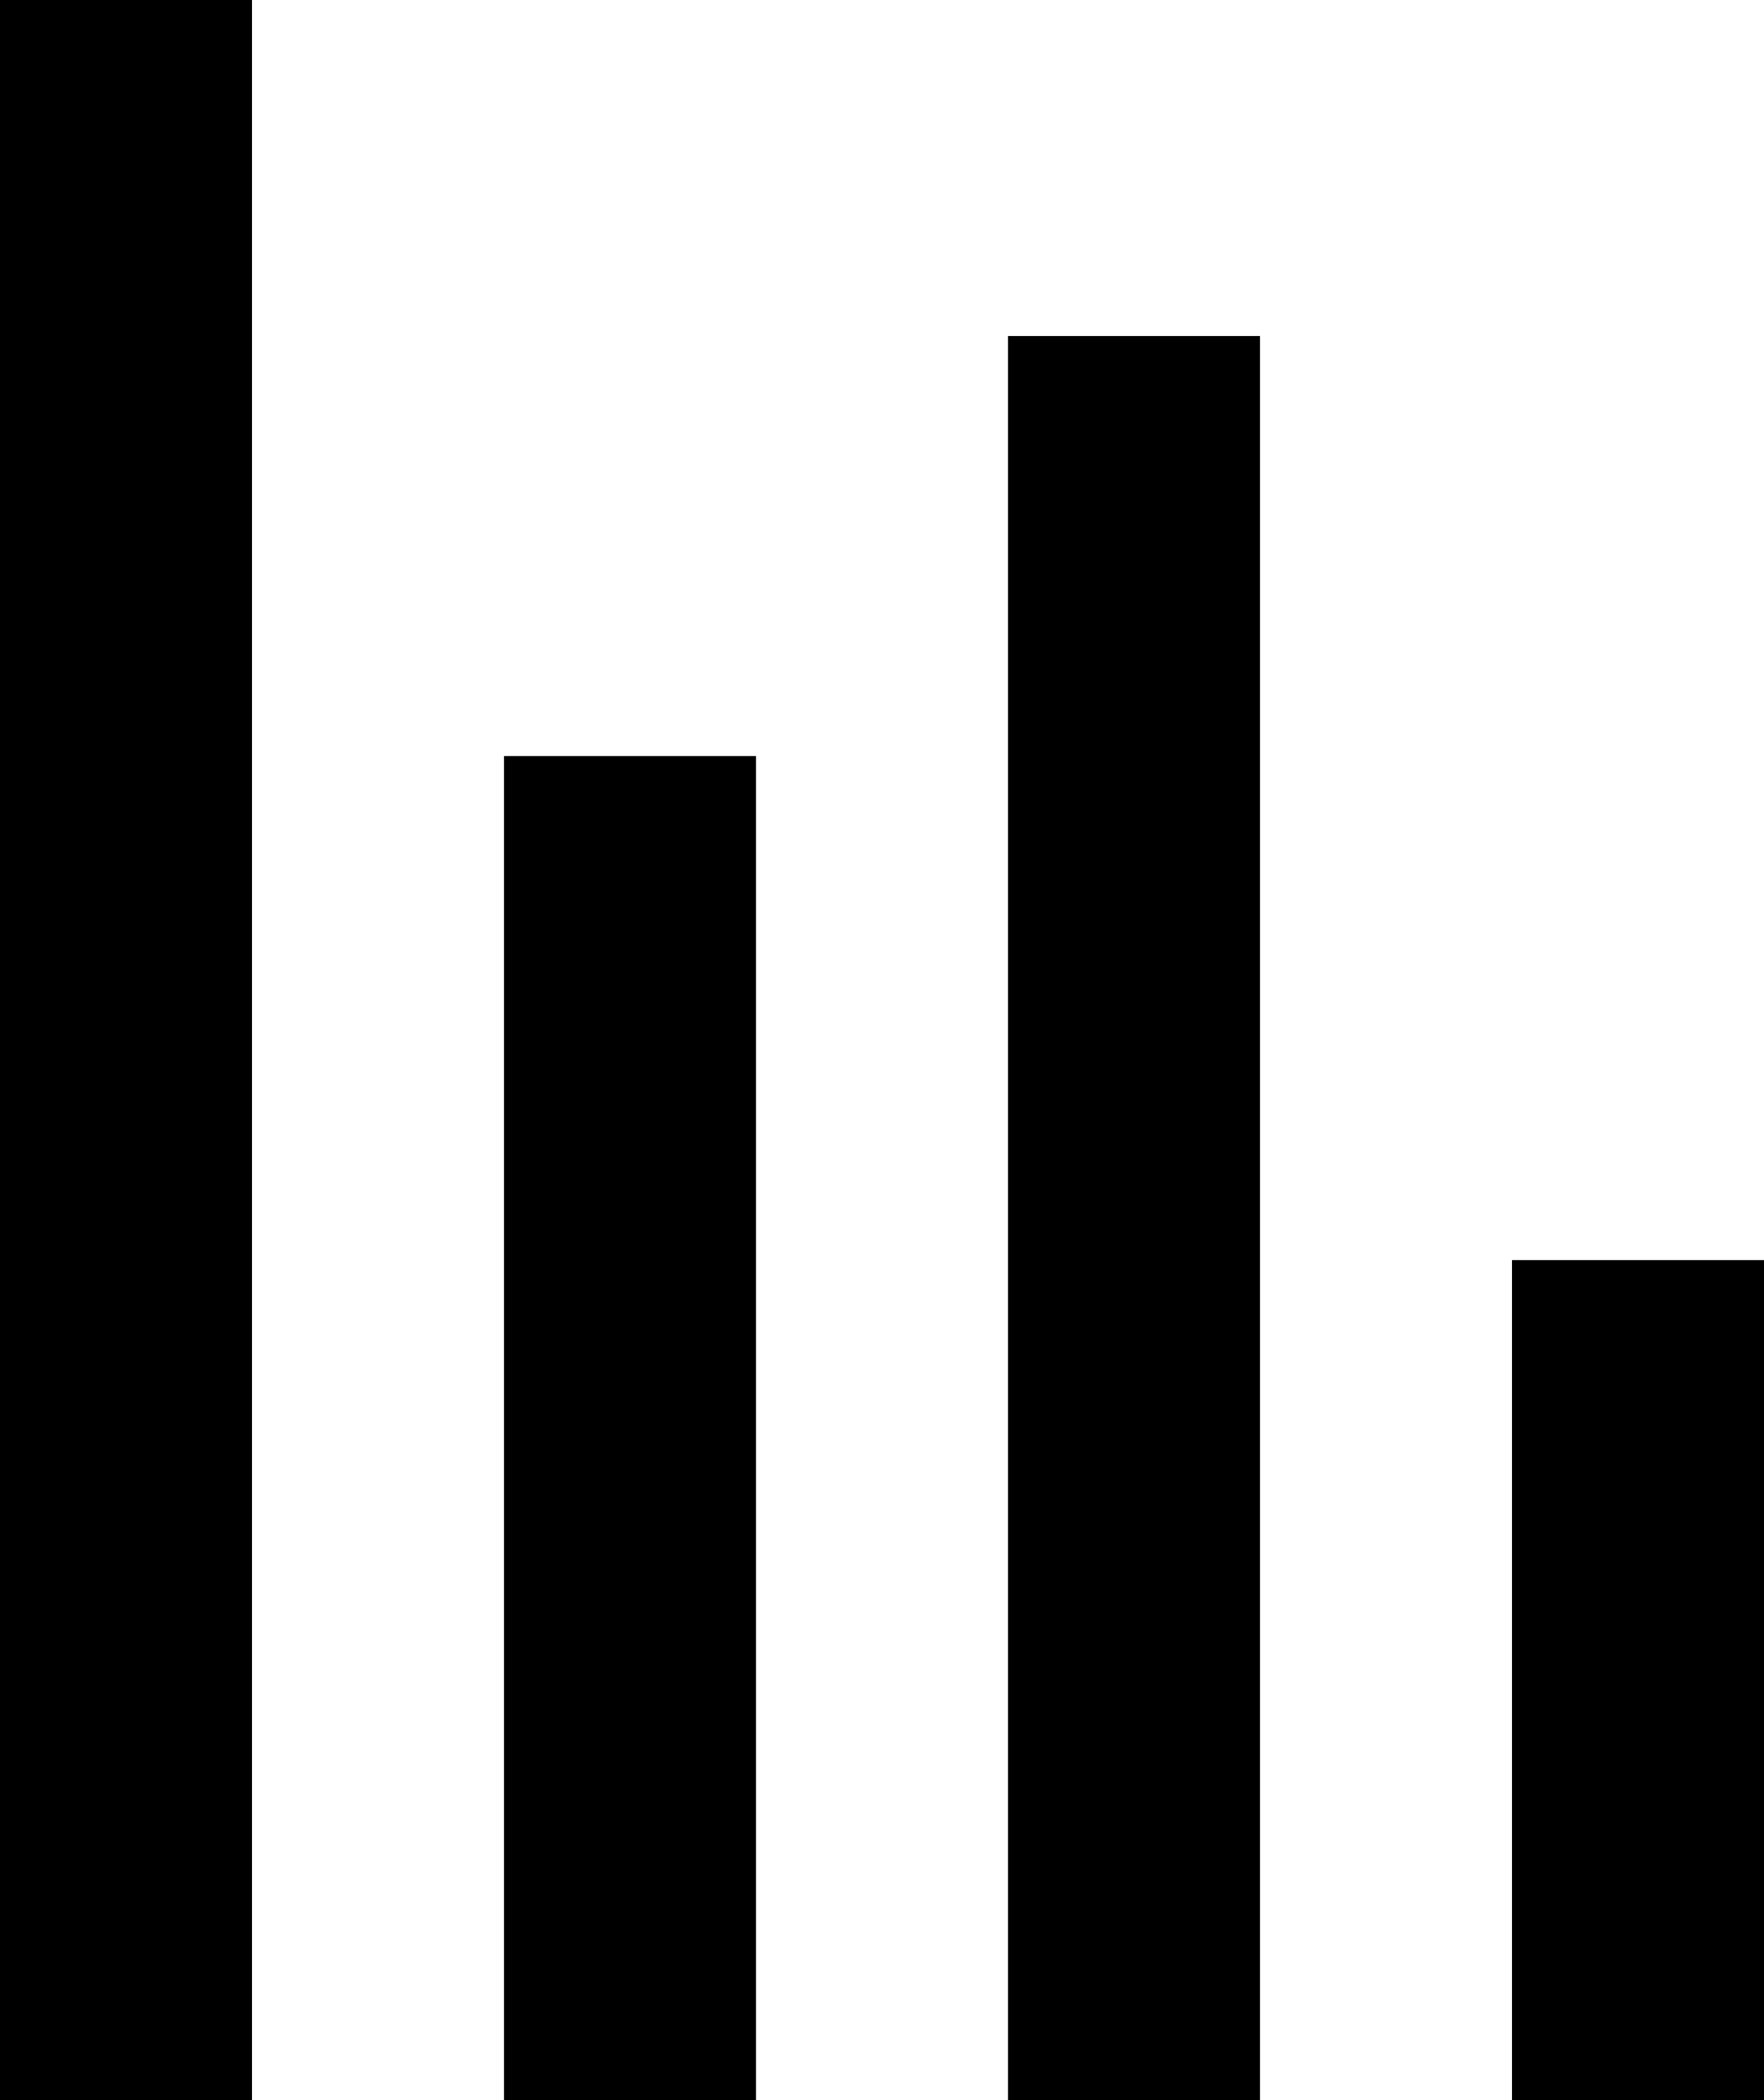
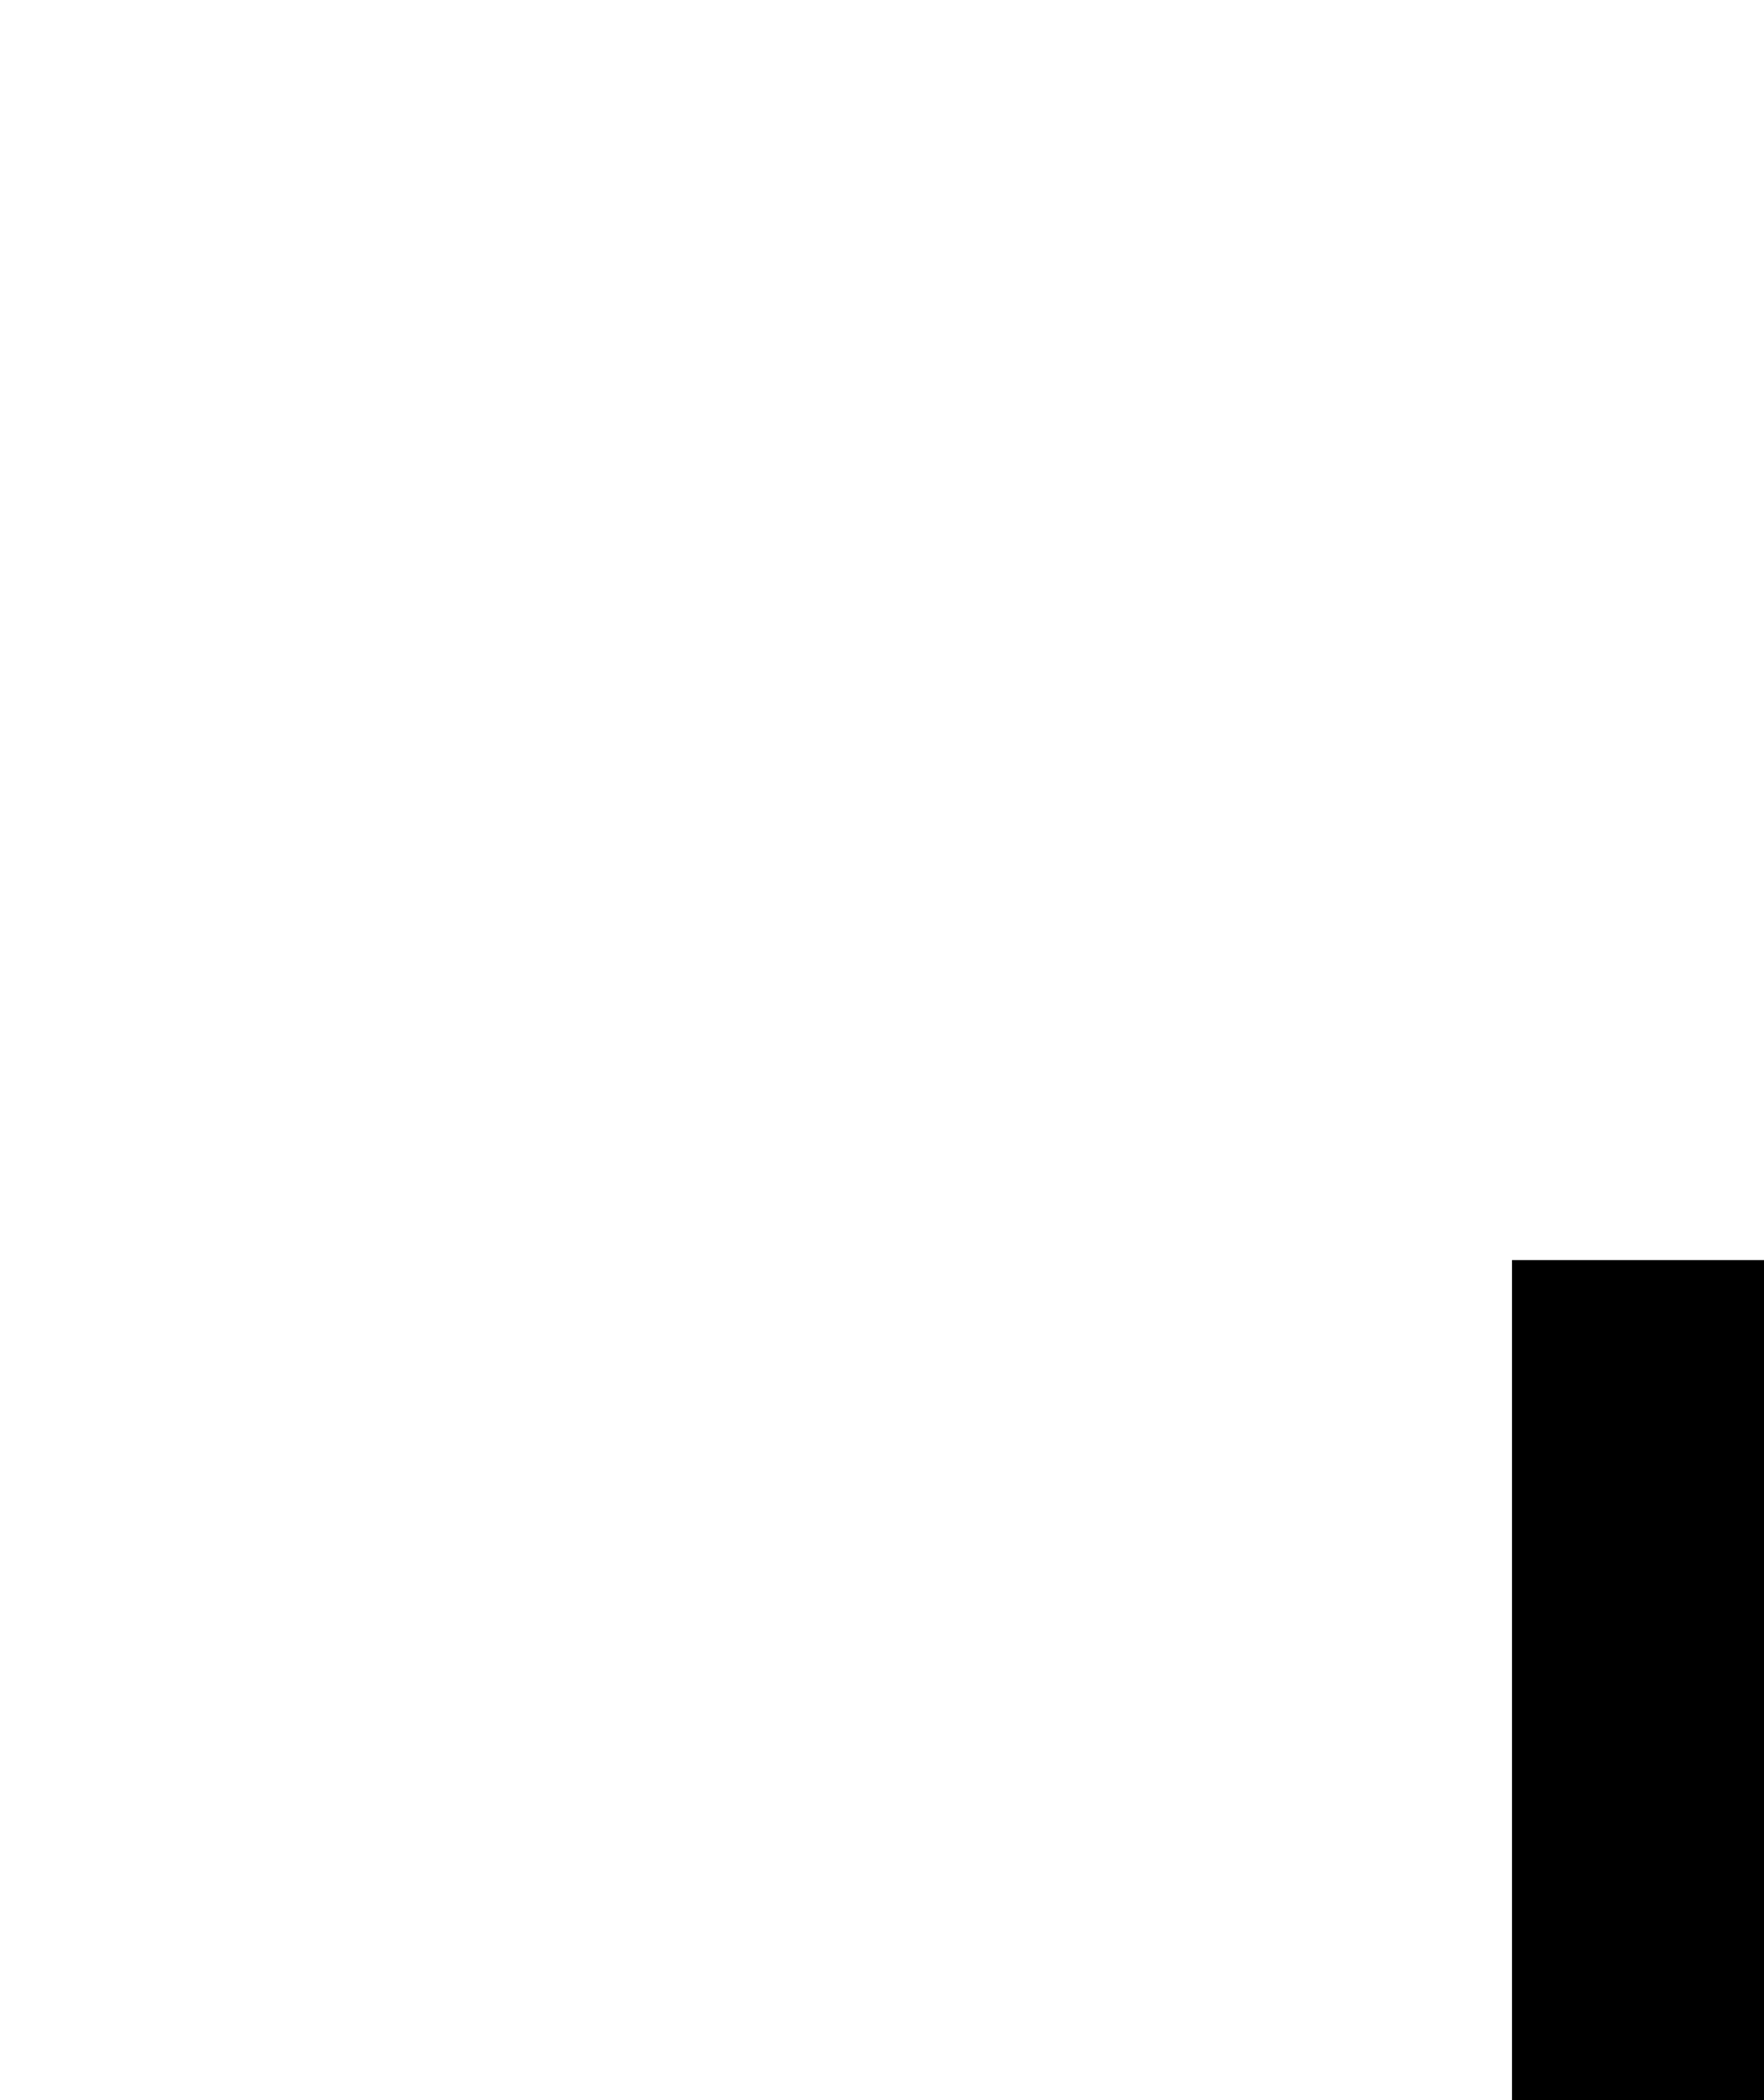
<svg xmlns="http://www.w3.org/2000/svg" width="21" height="25" viewBox="0 0 21 25" fill="none">
-   <rect width="3" height="25" fill="black" />
-   <rect x="6" y="9" width="3" height="16" fill="black" />
-   <rect x="12" y="4" width="3" height="21" fill="black" />
  <rect x="18" y="15" width="3" height="10" fill="black" />
</svg>